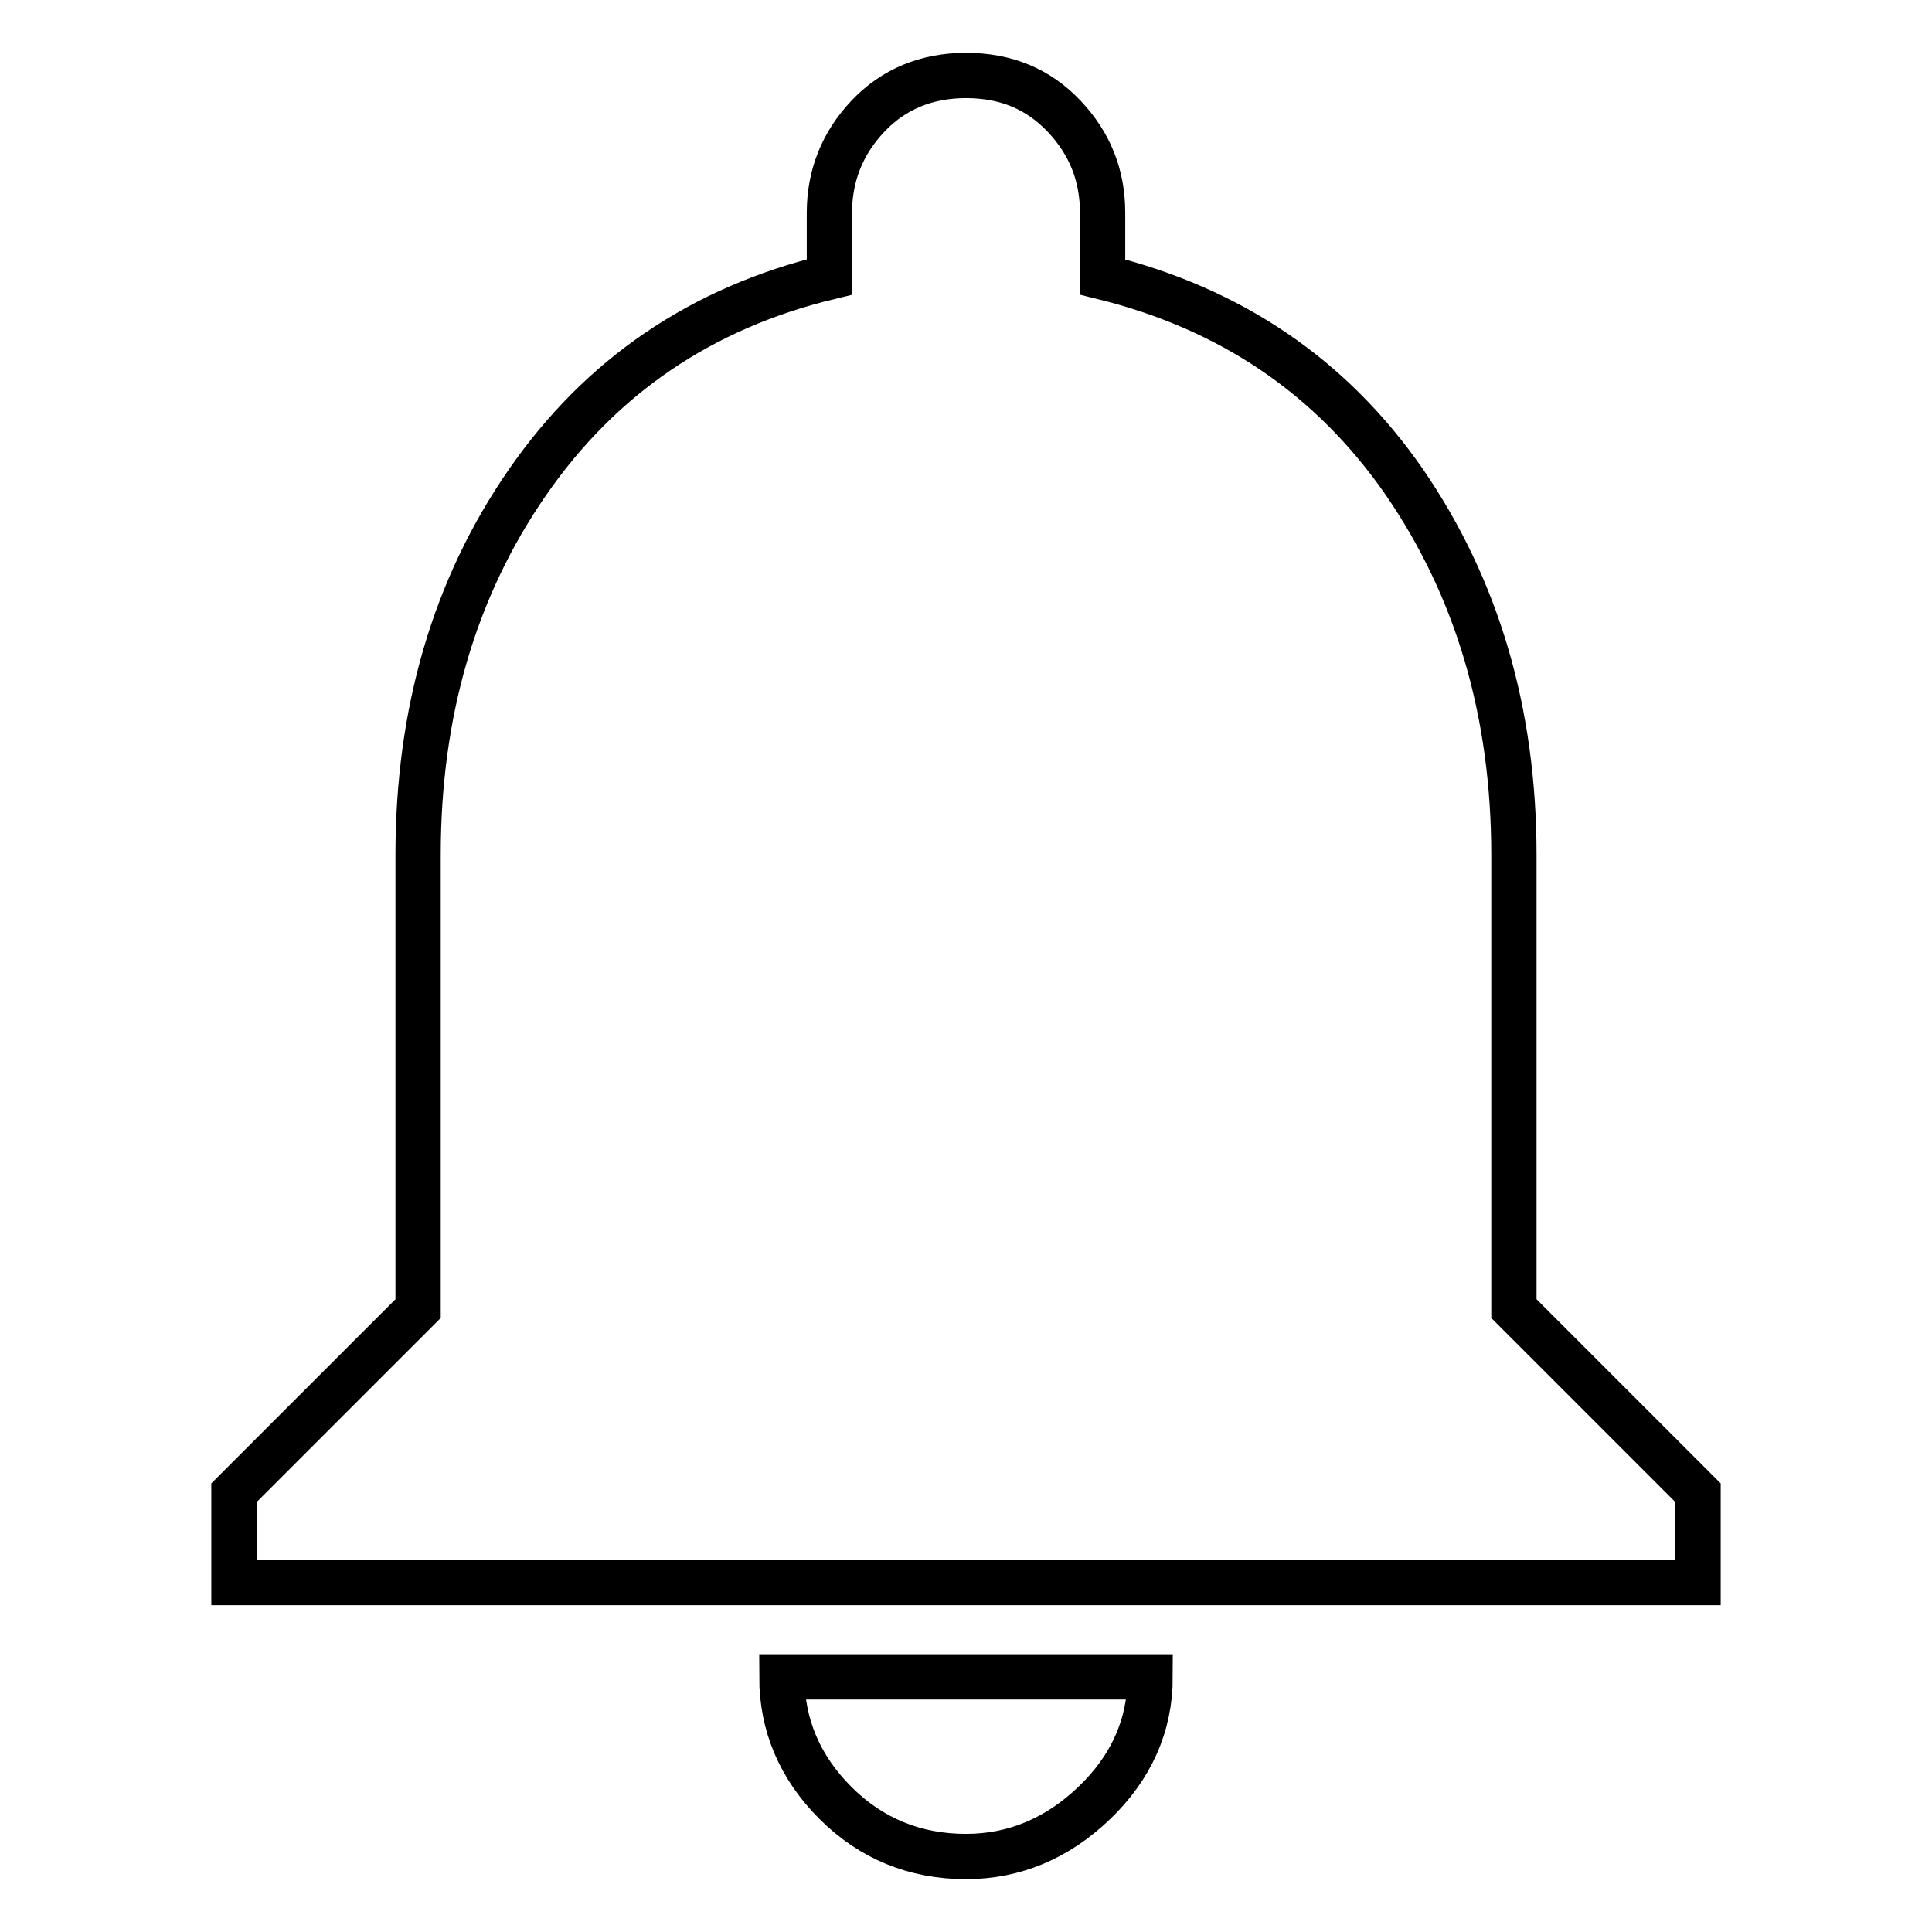
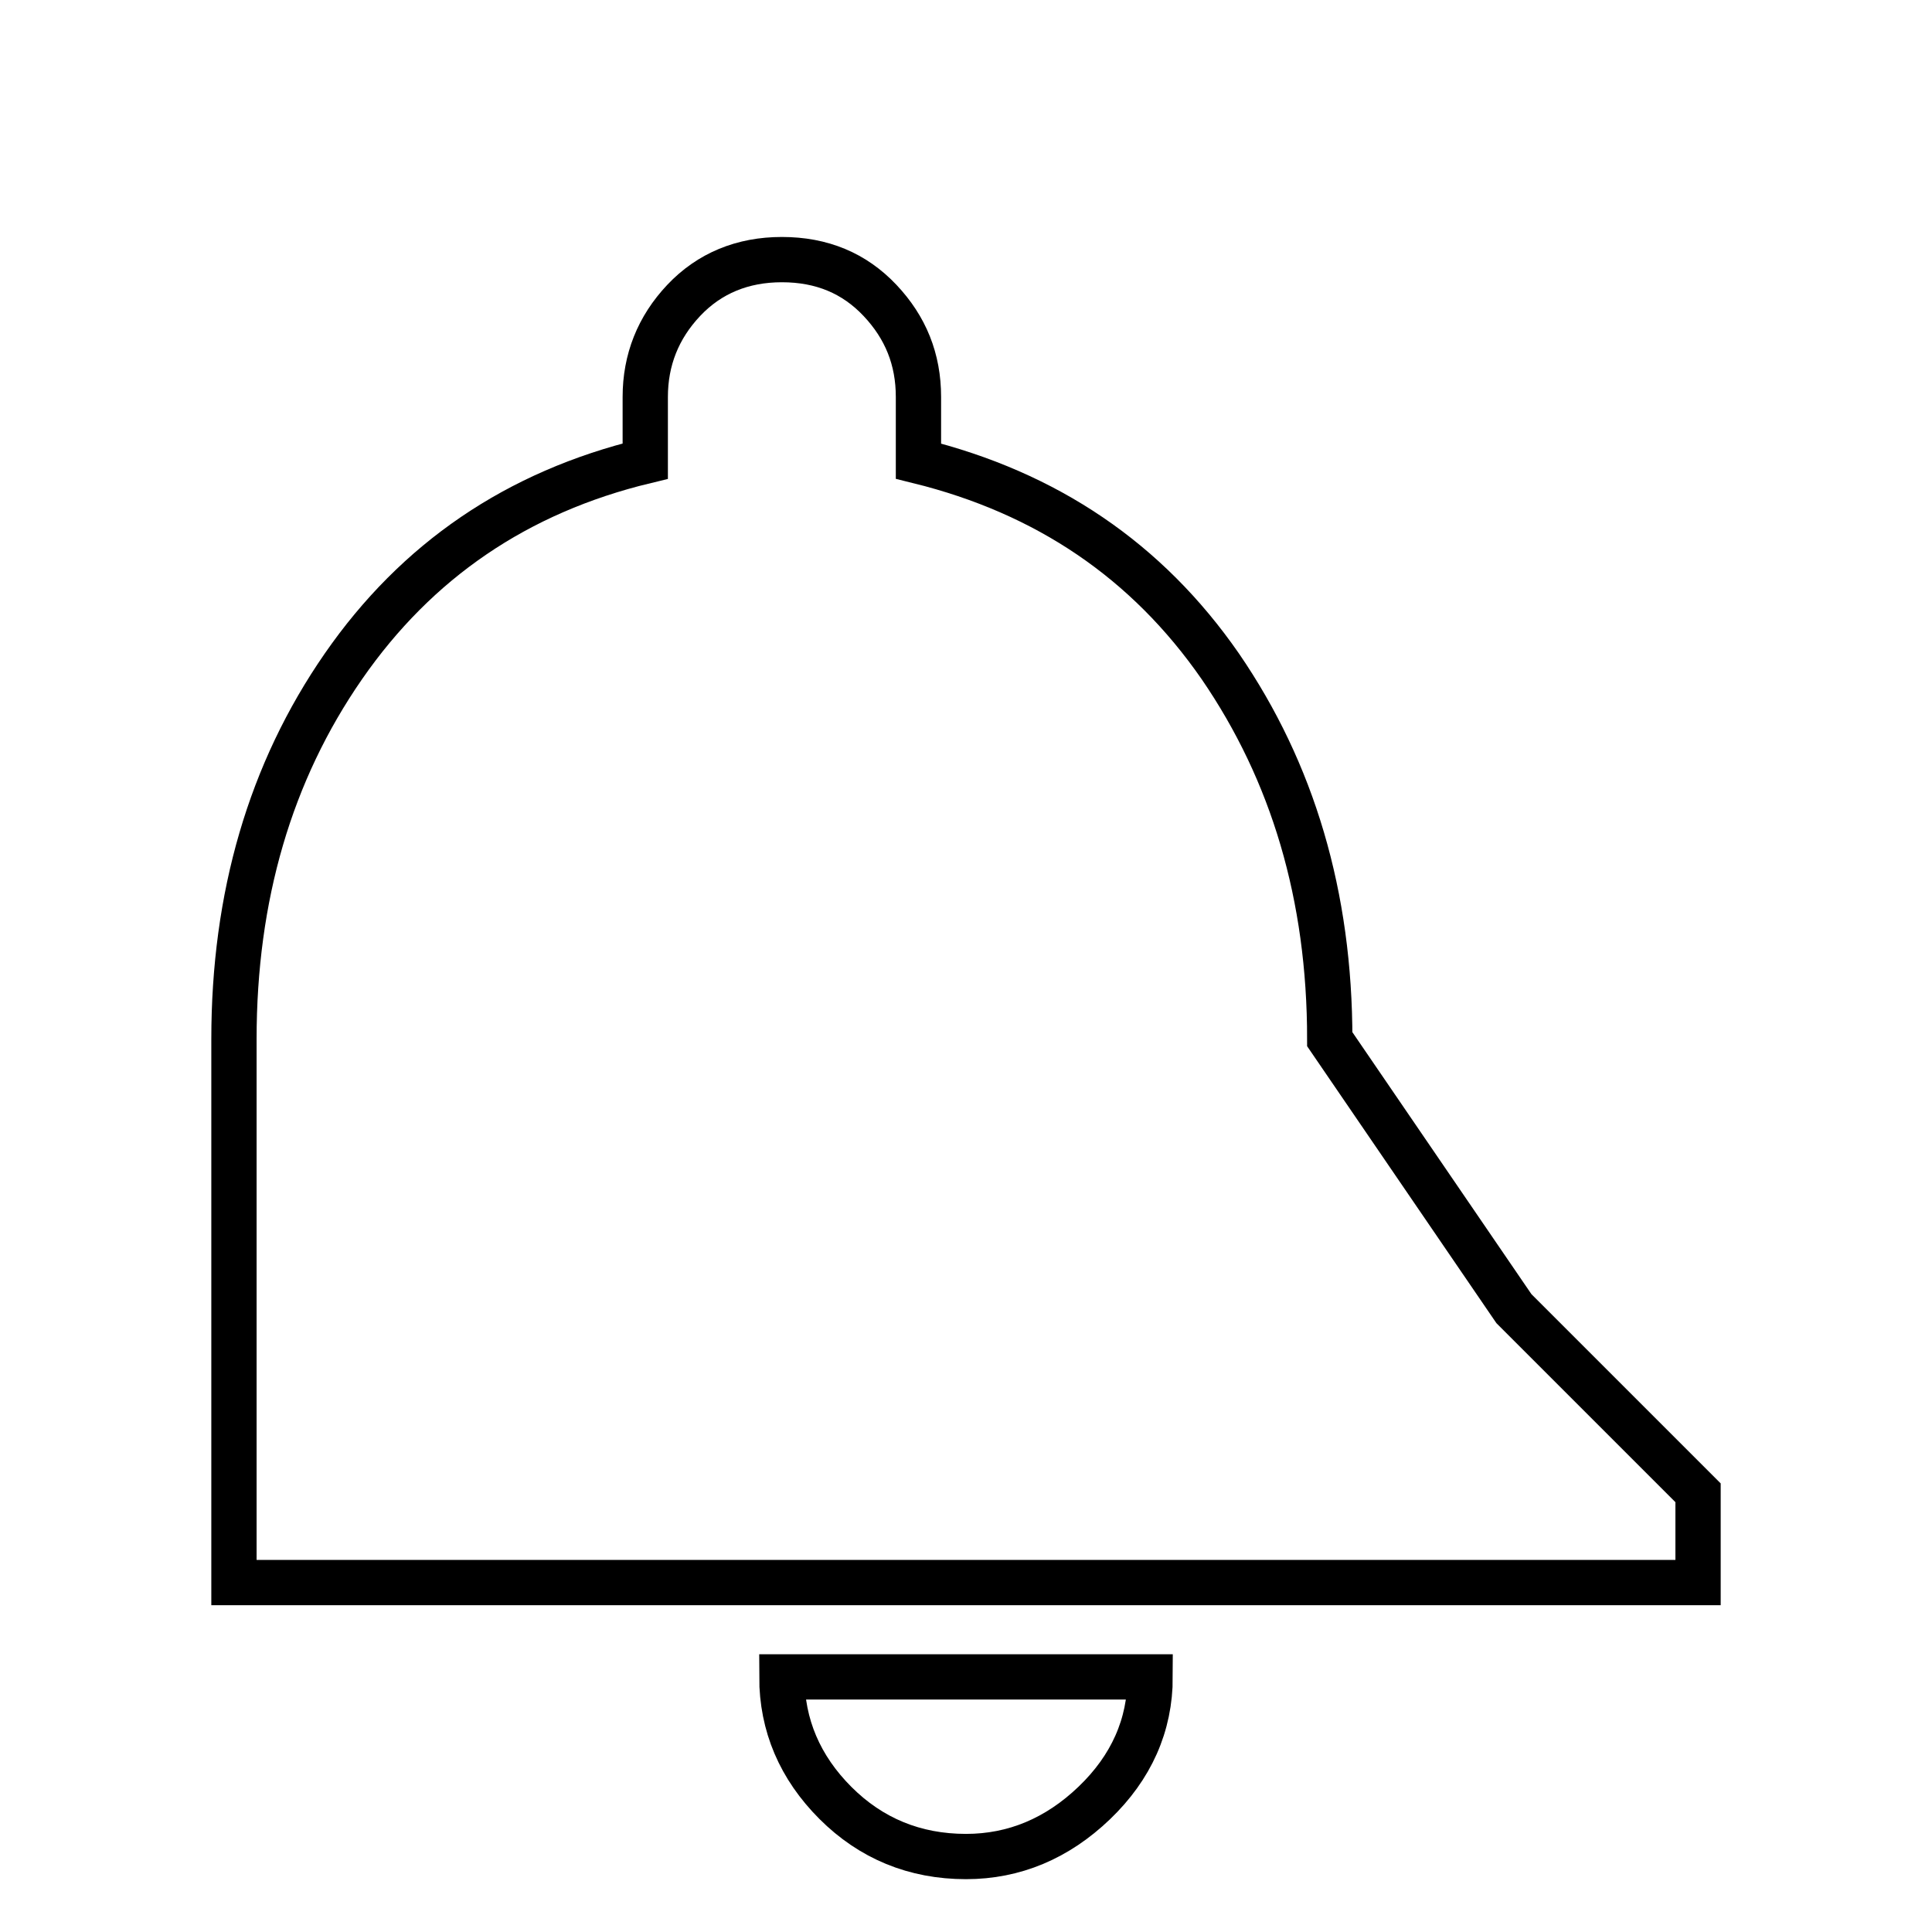
<svg xmlns="http://www.w3.org/2000/svg" version="1.1" x="0px" y="0px" viewBox="0 0 256 256" enable-background="new 0 0 256 256" xml:space="preserve">
  <g>
-     <path stroke-width="6" fill-opacity="0" stroke="#000000" d="M200.6,173.4l24.4,24.4v11.9H31v-11.9l24.4-24.4v-60.1c0-18.9,4.8-35.4,14.5-49.4s23-23.1,40-27.2v-8.5 c0-4.9,1.7-9.2,5.1-12.8c3.4-3.6,7.8-5.4,13-5.4c5.3,0,9.6,1.8,13,5.4c3.4,3.6,5.1,7.8,5.1,12.8v8.5c17,4.2,30.3,13.2,40,27.2 c9.6,14,14.5,30.4,14.5,49.4L200.6,173.4L200.6,173.4z M128,246c-6.8,0-12.6-2.4-17.3-7.1c-4.7-4.7-7.1-10.3-7.1-16.7h48.8 c0,6.4-2.5,12-7.4,16.7C140.1,243.6,134.4,246,128,246z" />
+     <path stroke-width="6" fill-opacity="0" stroke="#000000" d="M200.6,173.4l24.4,24.4v11.9H31v-11.9v-60.1c0-18.9,4.8-35.4,14.5-49.4s23-23.1,40-27.2v-8.5 c0-4.9,1.7-9.2,5.1-12.8c3.4-3.6,7.8-5.4,13-5.4c5.3,0,9.6,1.8,13,5.4c3.4,3.6,5.1,7.8,5.1,12.8v8.5c17,4.2,30.3,13.2,40,27.2 c9.6,14,14.5,30.4,14.5,49.4L200.6,173.4L200.6,173.4z M128,246c-6.8,0-12.6-2.4-17.3-7.1c-4.7-4.7-7.1-10.3-7.1-16.7h48.8 c0,6.4-2.5,12-7.4,16.7C140.1,243.6,134.4,246,128,246z" />
  </g>
</svg>